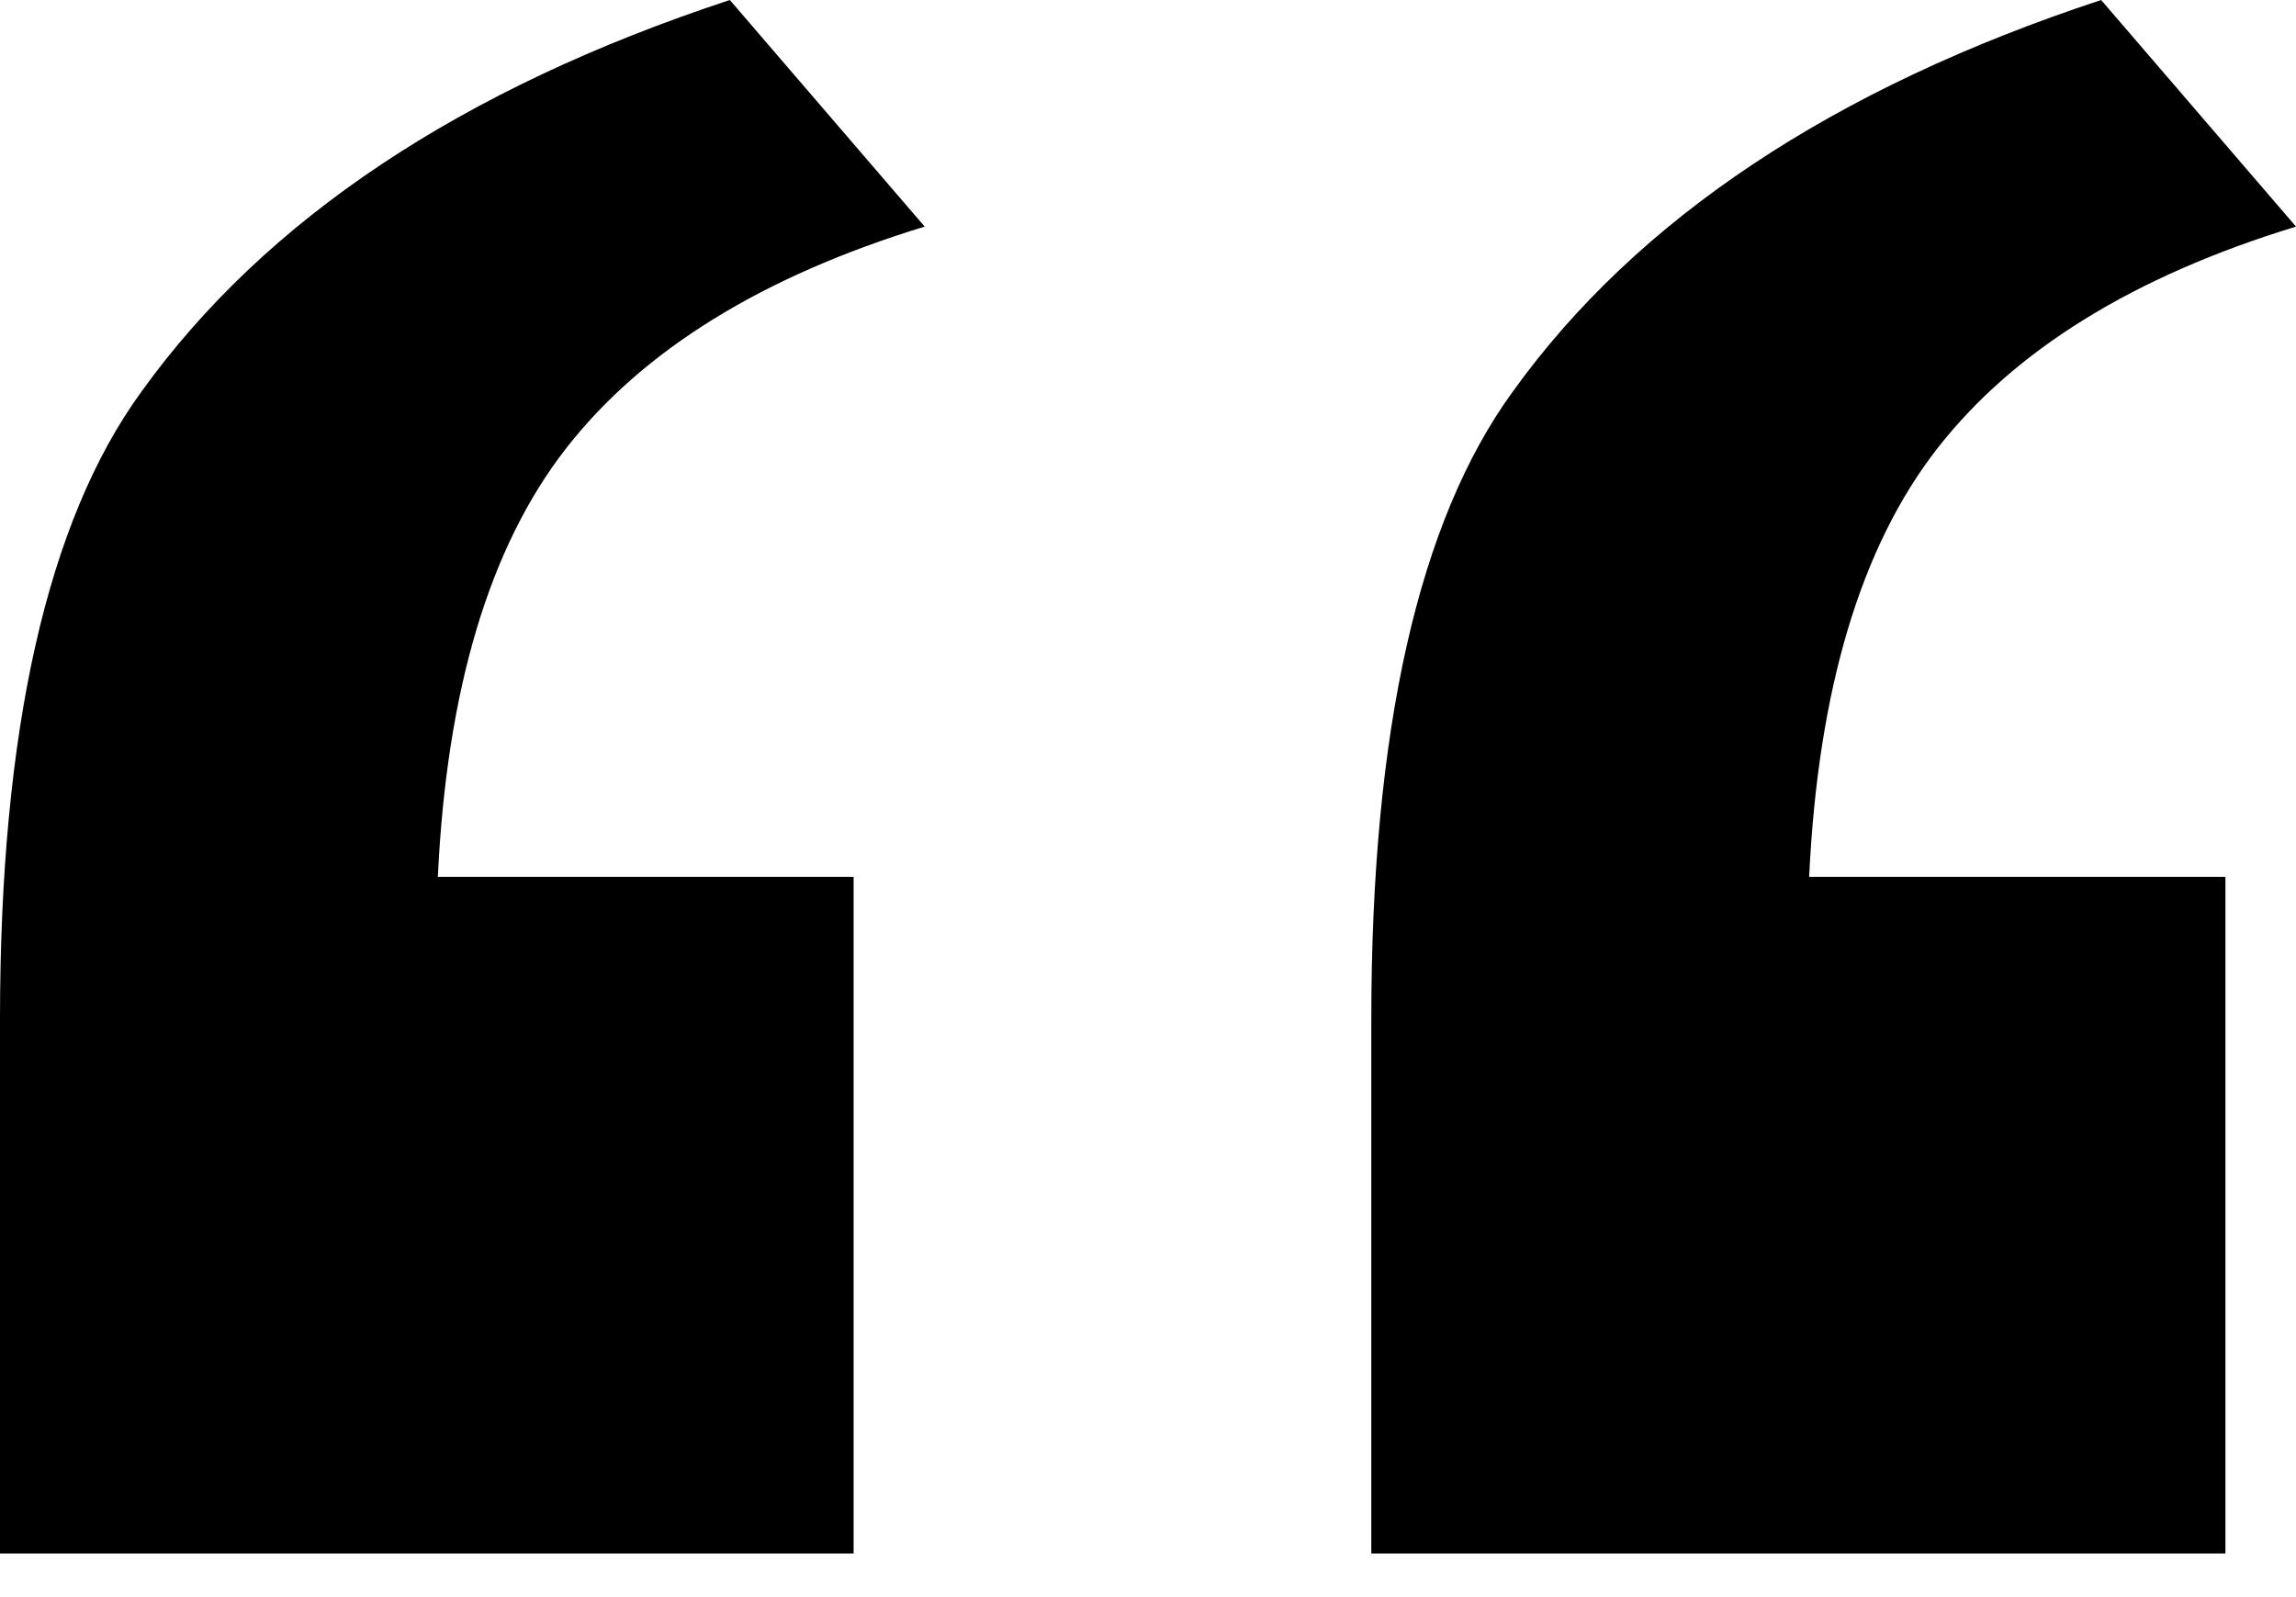
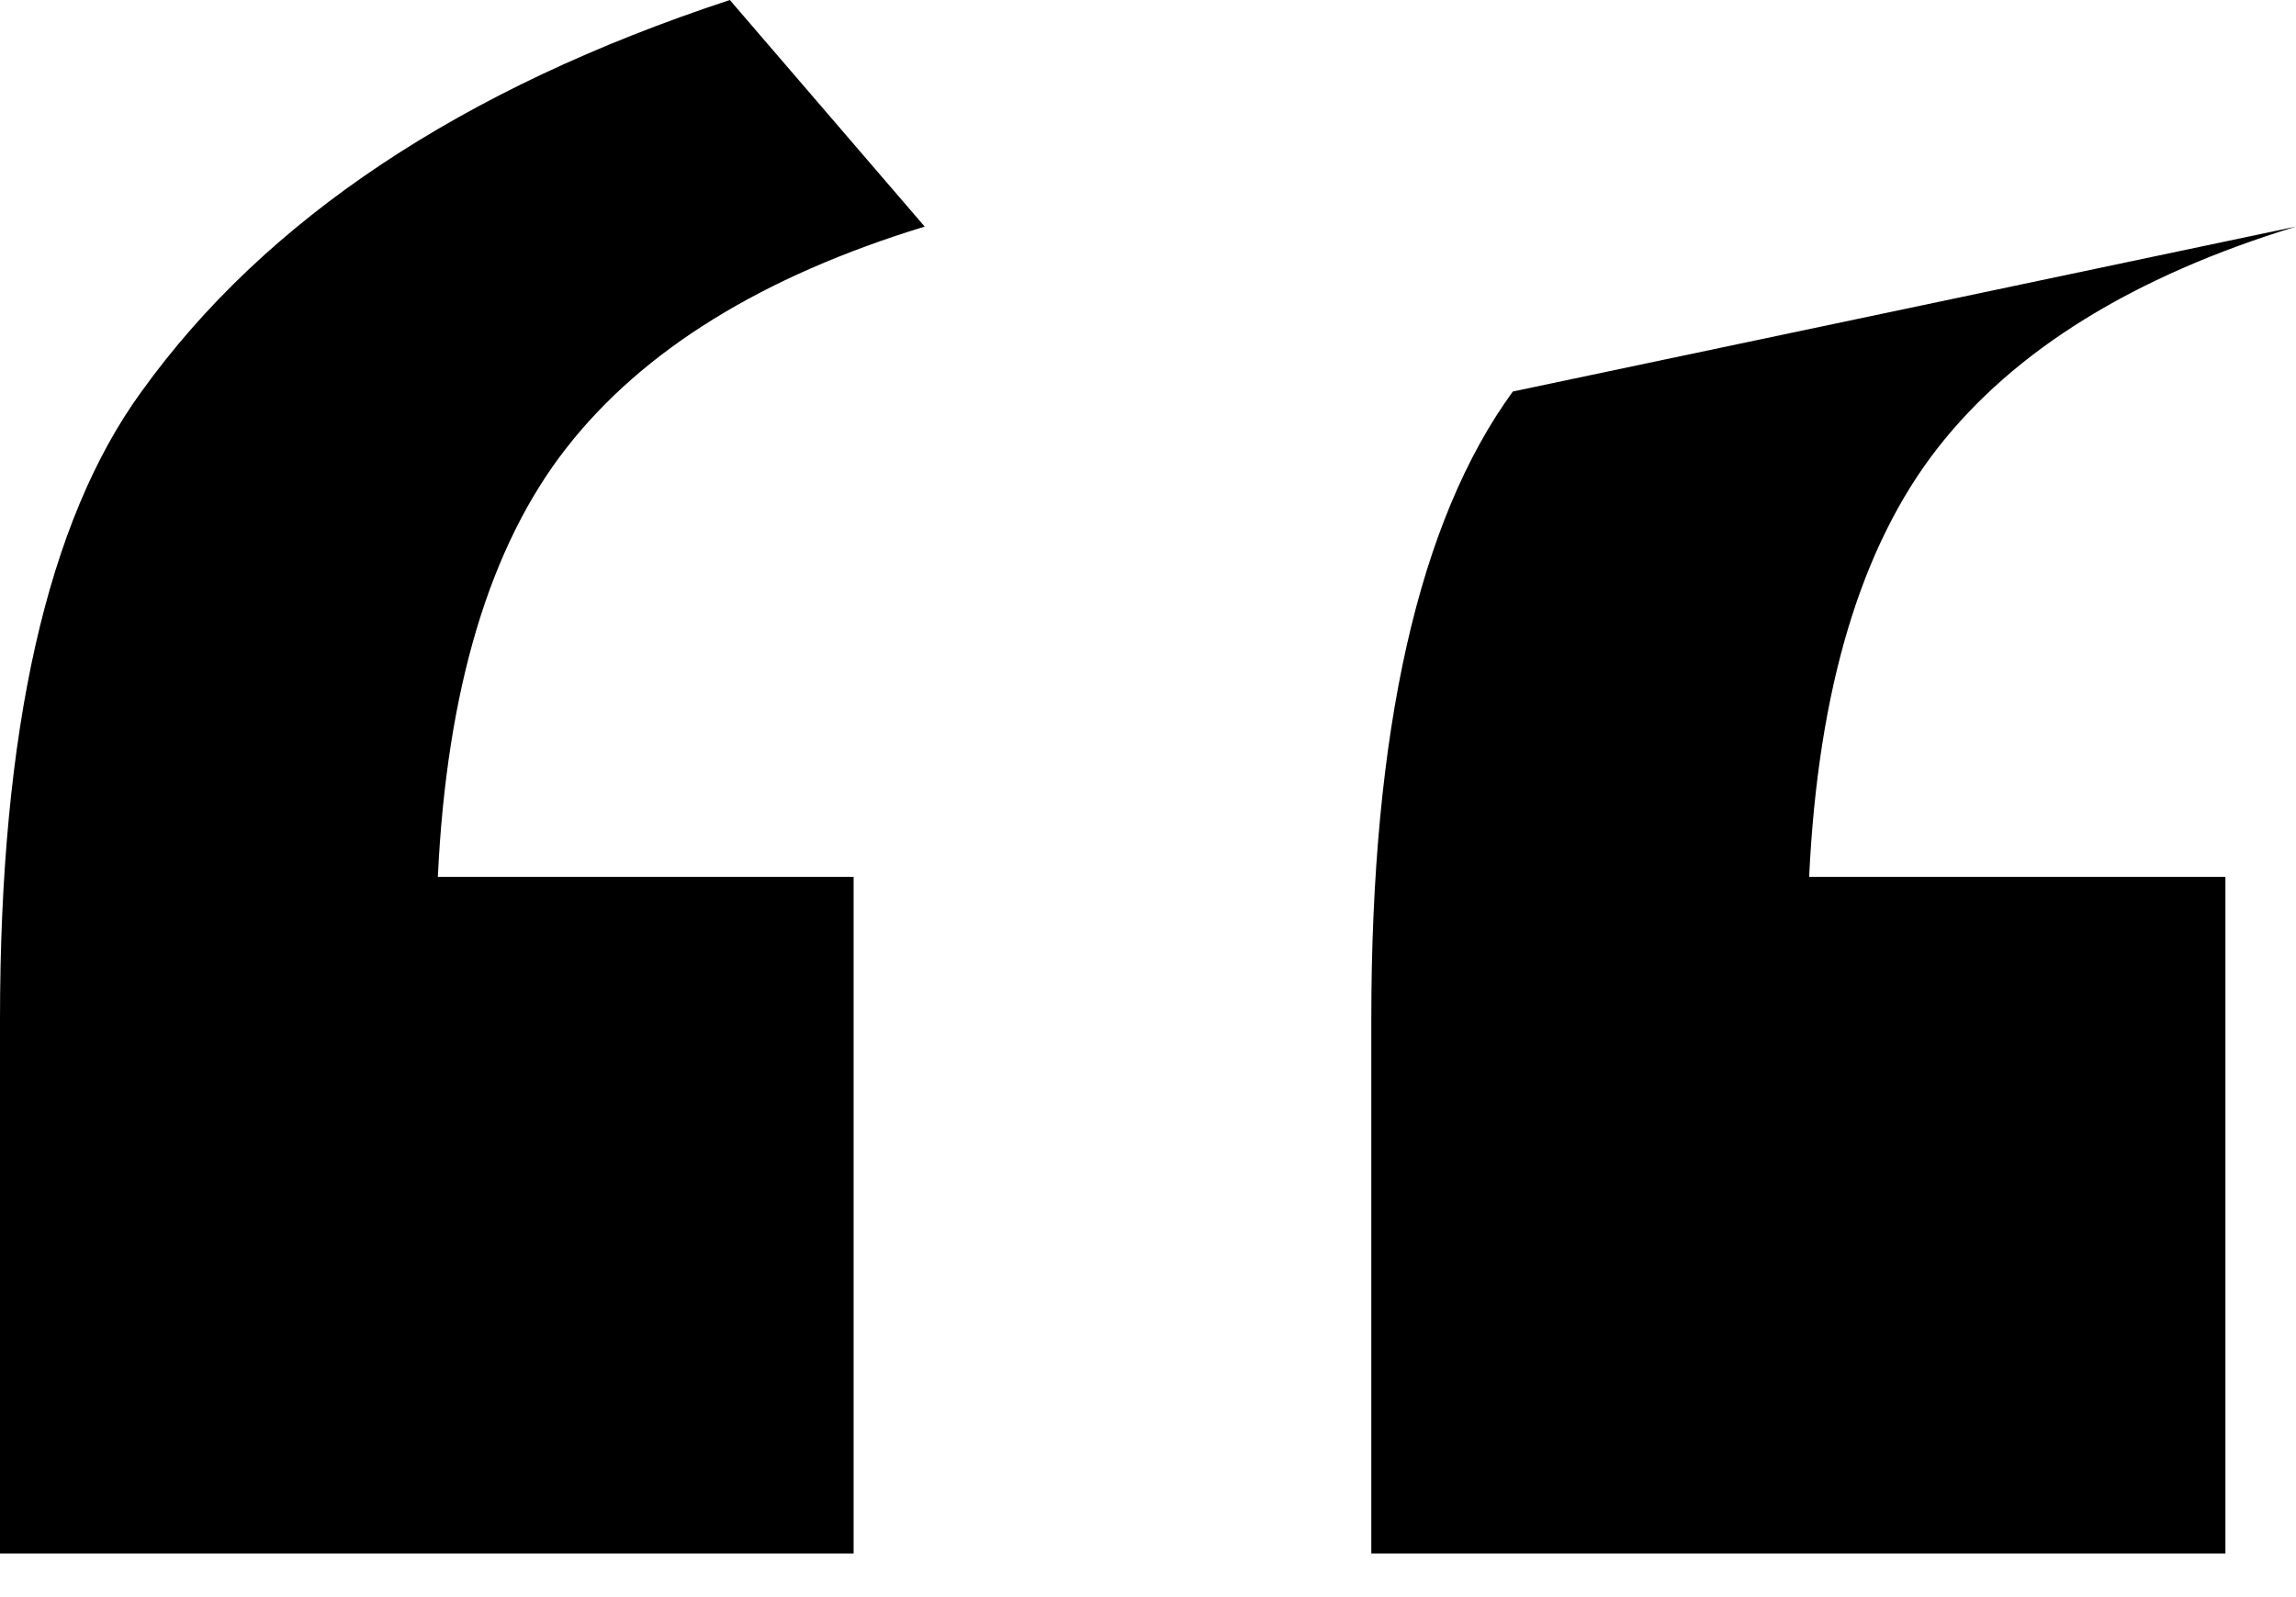
<svg xmlns="http://www.w3.org/2000/svg" width="23" height="16" viewBox="0 0 23 16" fill="none">
-   <path d="M22.293 8.79V15.563H13.737V10.213C13.737 7.316 14.21 5.219 15.155 3.922C16.396 2.195 18.362 0.885 21.048 0L23 2.27C21.376 2.766 20.178 3.506 19.41 4.489C18.642 5.472 18.212 6.904 18.123 8.785H22.289L22.293 8.79ZM8.551 8.79V15.563H0V10.213C0 7.316 0.473 5.219 1.418 3.922C2.659 2.195 4.624 0.885 7.311 0L9.263 2.27C7.639 2.766 6.44 3.506 5.673 4.489C4.905 5.472 4.475 6.904 4.386 8.785H8.551V8.79Z" fill="black" />
+   <path d="M22.293 8.79V15.563H13.737V10.213C13.737 7.316 14.21 5.219 15.155 3.922L23 2.27C21.376 2.766 20.178 3.506 19.41 4.489C18.642 5.472 18.212 6.904 18.123 8.785H22.289L22.293 8.79ZM8.551 8.79V15.563H0V10.213C0 7.316 0.473 5.219 1.418 3.922C2.659 2.195 4.624 0.885 7.311 0L9.263 2.27C7.639 2.766 6.44 3.506 5.673 4.489C4.905 5.472 4.475 6.904 4.386 8.785H8.551V8.79Z" fill="black" />
</svg>